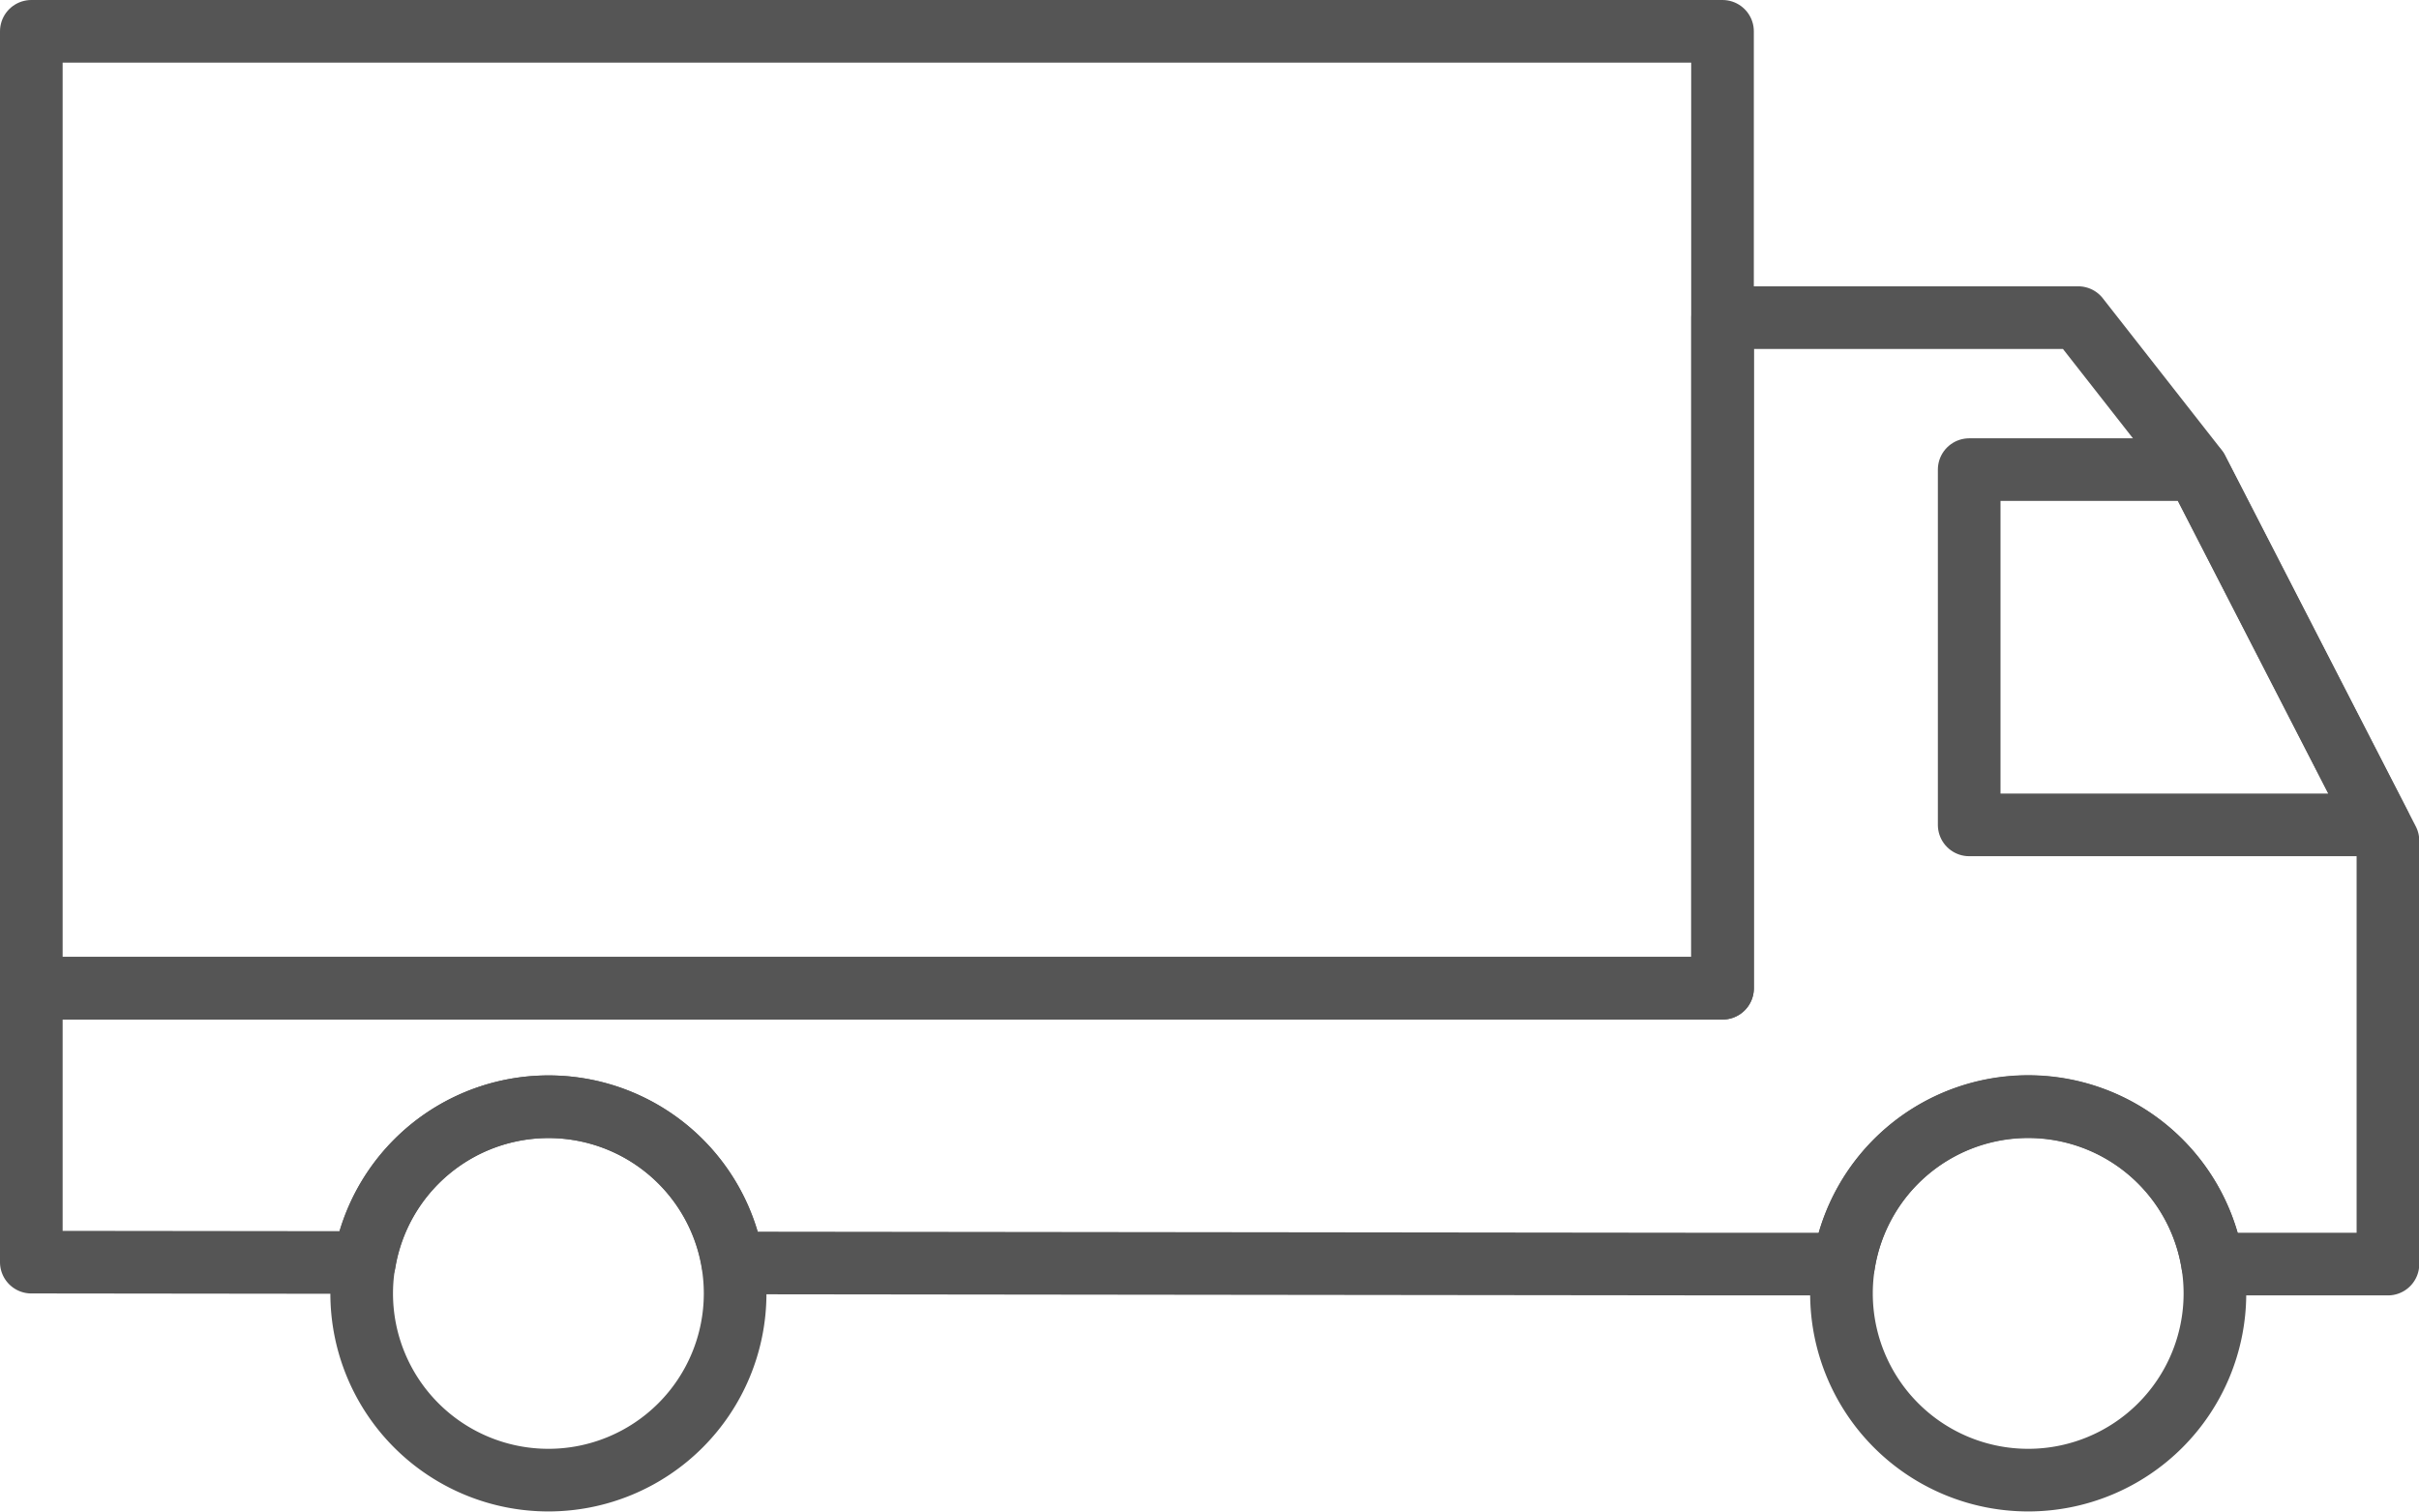
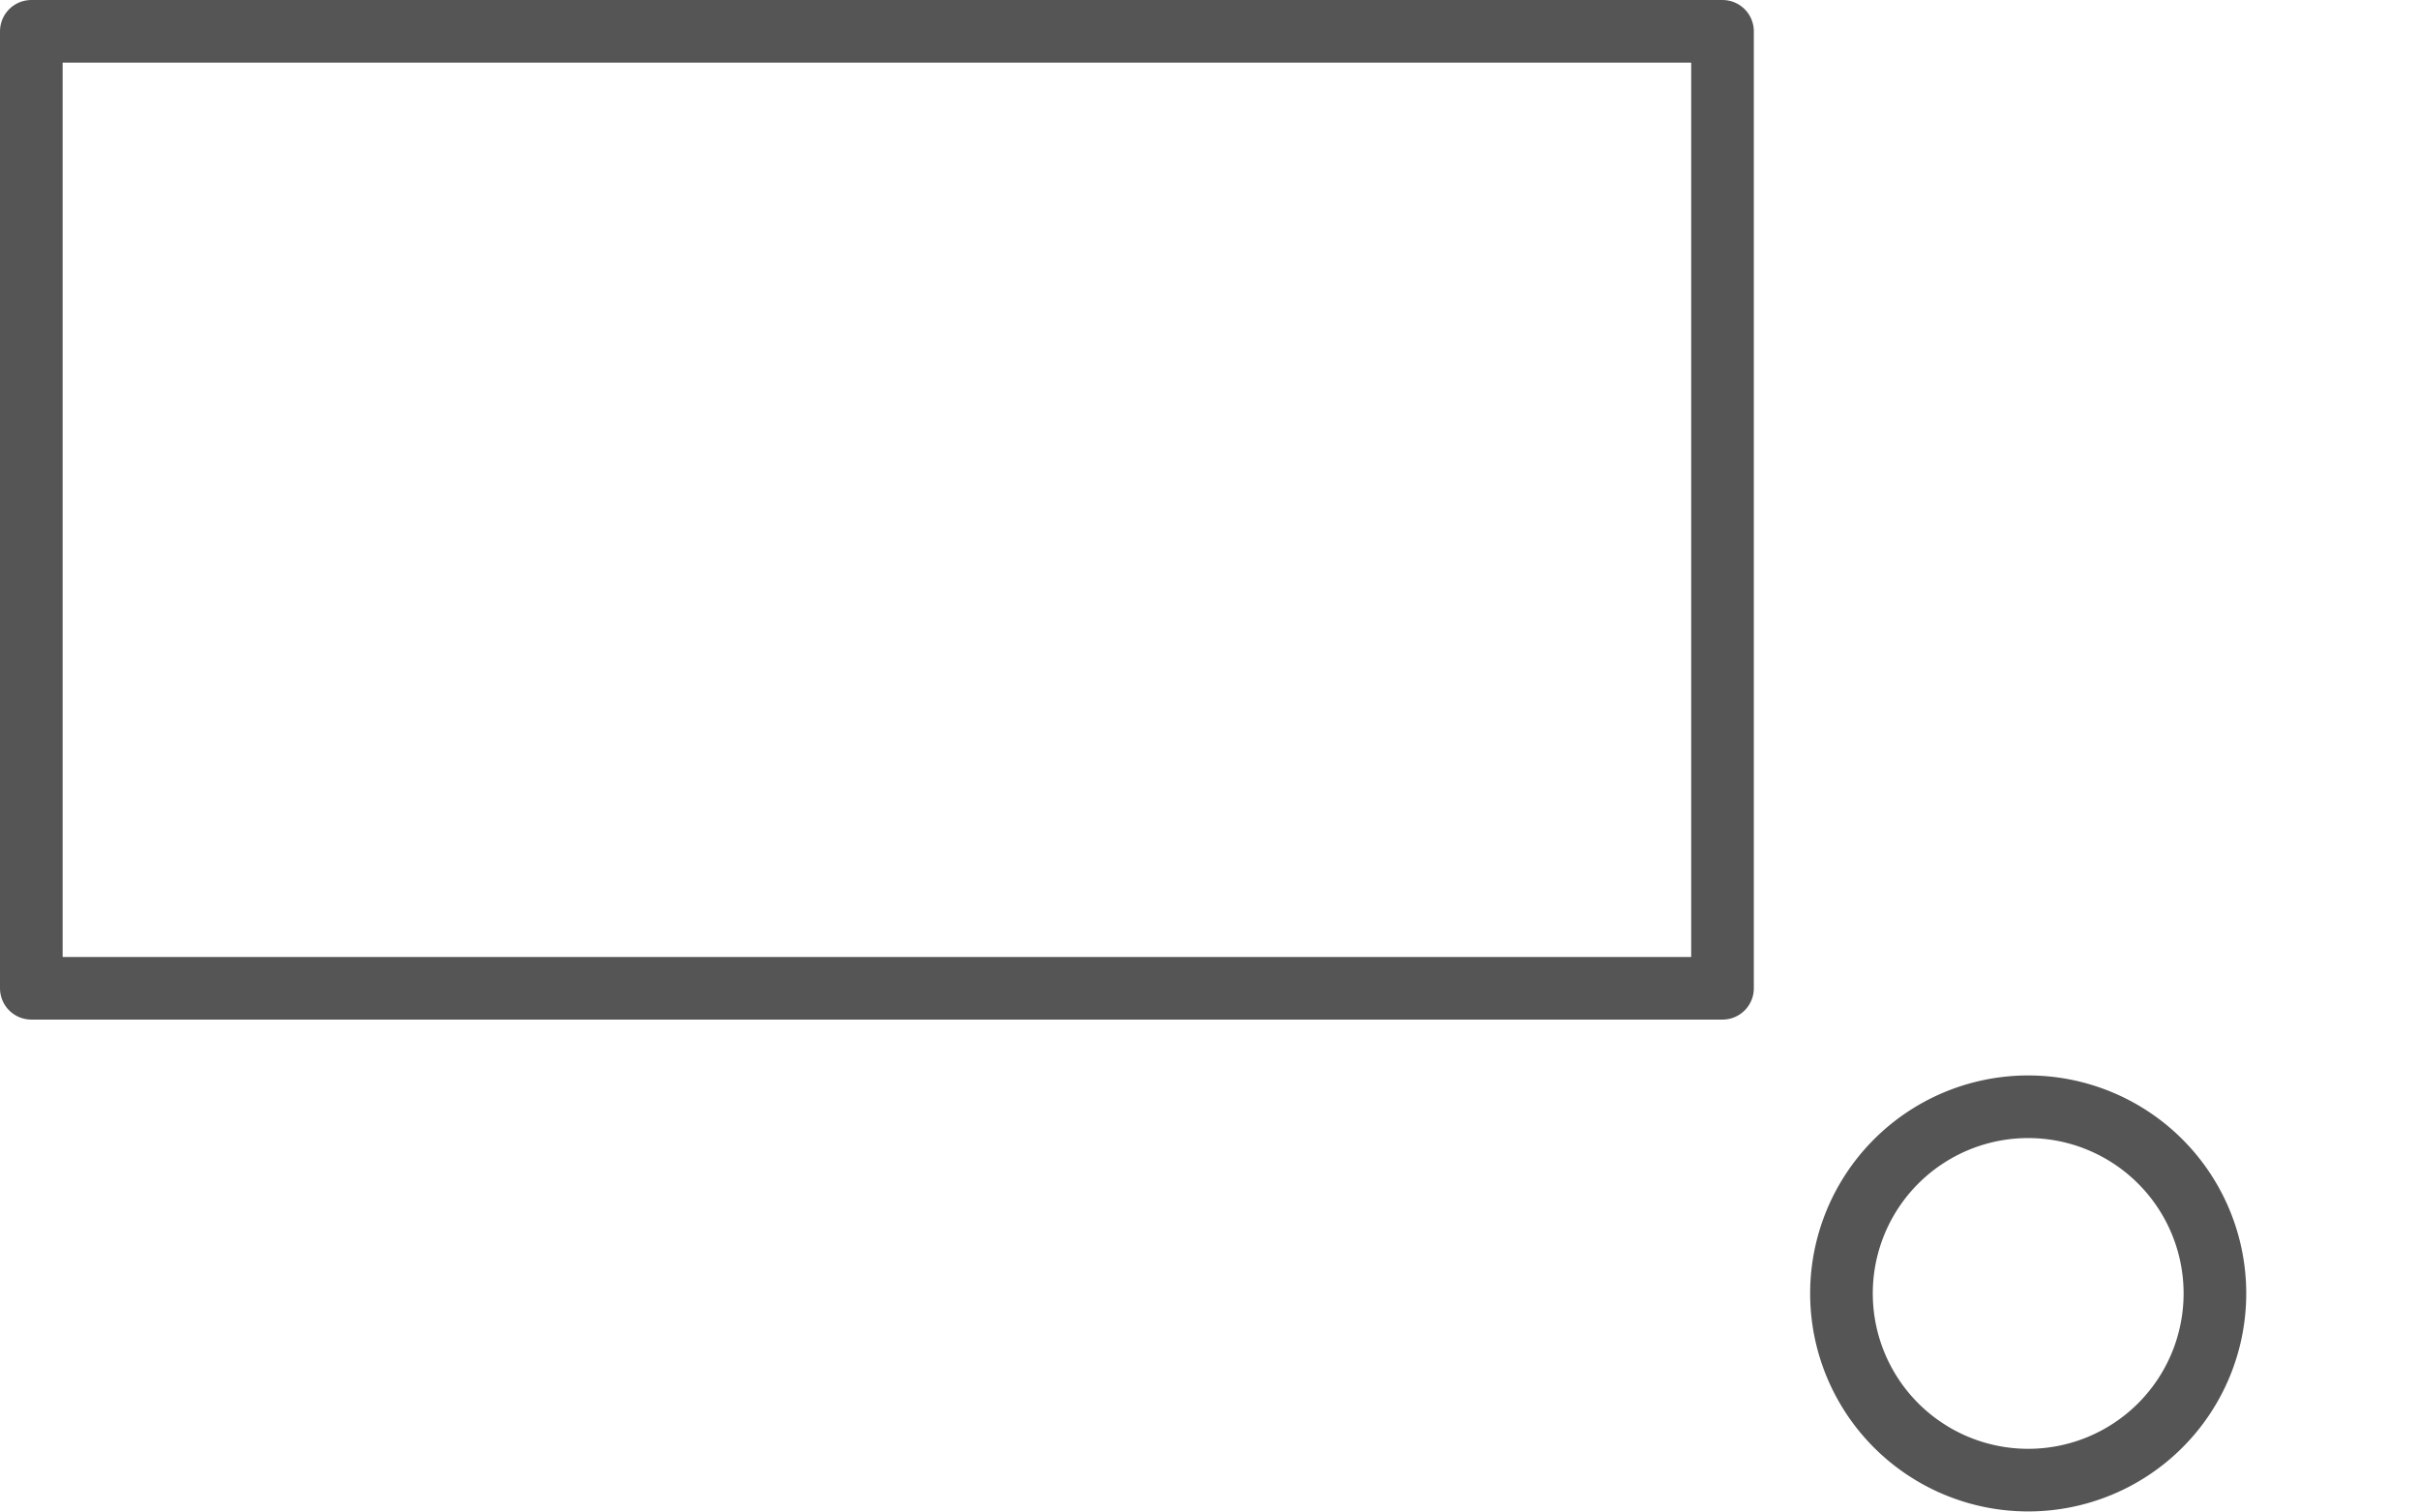
<svg xmlns="http://www.w3.org/2000/svg" viewBox="0 0 38.618 24.137" height="24.137" width="38.618">
  <g transform="translate(0.501 0.5)" data-name="グループ 1108" id="グループ_1108">
    <rect stroke-width="1" stroke-linejoin="round" stroke-linecap="round" stroke="#555" fill="none" transform="translate(-0.001 0)" height="15.281" width="26.999" data-name="長方形 196" id="長方形_196" />
-     <path stroke-width="1" stroke-linejoin="round" stroke-linecap="round" stroke="#555" fill="none" transform="translate(-6.501 -57.421)" d="M33.5,72.7V61.993h5.677l1.9,2.426,3.045,5.927v6.76H41.323a2.981,2.981,0,0,0-5.889,0H33.5l-15.8-.018a2.981,2.981,0,0,0-5.881-.007L6.5,77.075V72.7Z" data-name="パス 50" id="パス_50" />
-     <path stroke-width="1" stroke-linejoin="round" stroke-linecap="round" stroke="#555" fill="none" transform="translate(-321.369 -197.733)" d="M326.642,217.887a2.981,2.981,0,1,0,2.982-2.981A2.982,2.982,0,0,0,326.642,217.887Z" data-name="パス 53" id="パス_53" />
-     <path stroke-width="1" stroke-linejoin="round" stroke-linecap="round" stroke="#555" fill="none" transform="translate(22.855 -84.437)" d="M8.081,97.109h6.551l-2.915-5.673H8.081Z" data-name="パス 51" id="パス_51" />
    <path stroke-width="1" stroke-linejoin="round" stroke-linecap="round" stroke="#555" fill="none" transform="translate(-11.068 -197.733)" d="M39.965,217.887a2.981,2.981,0,1,0,2.982-2.981A2.981,2.981,0,0,0,39.965,217.887Z" data-name="パス 52" id="パス_52" />
  </g>
</svg>